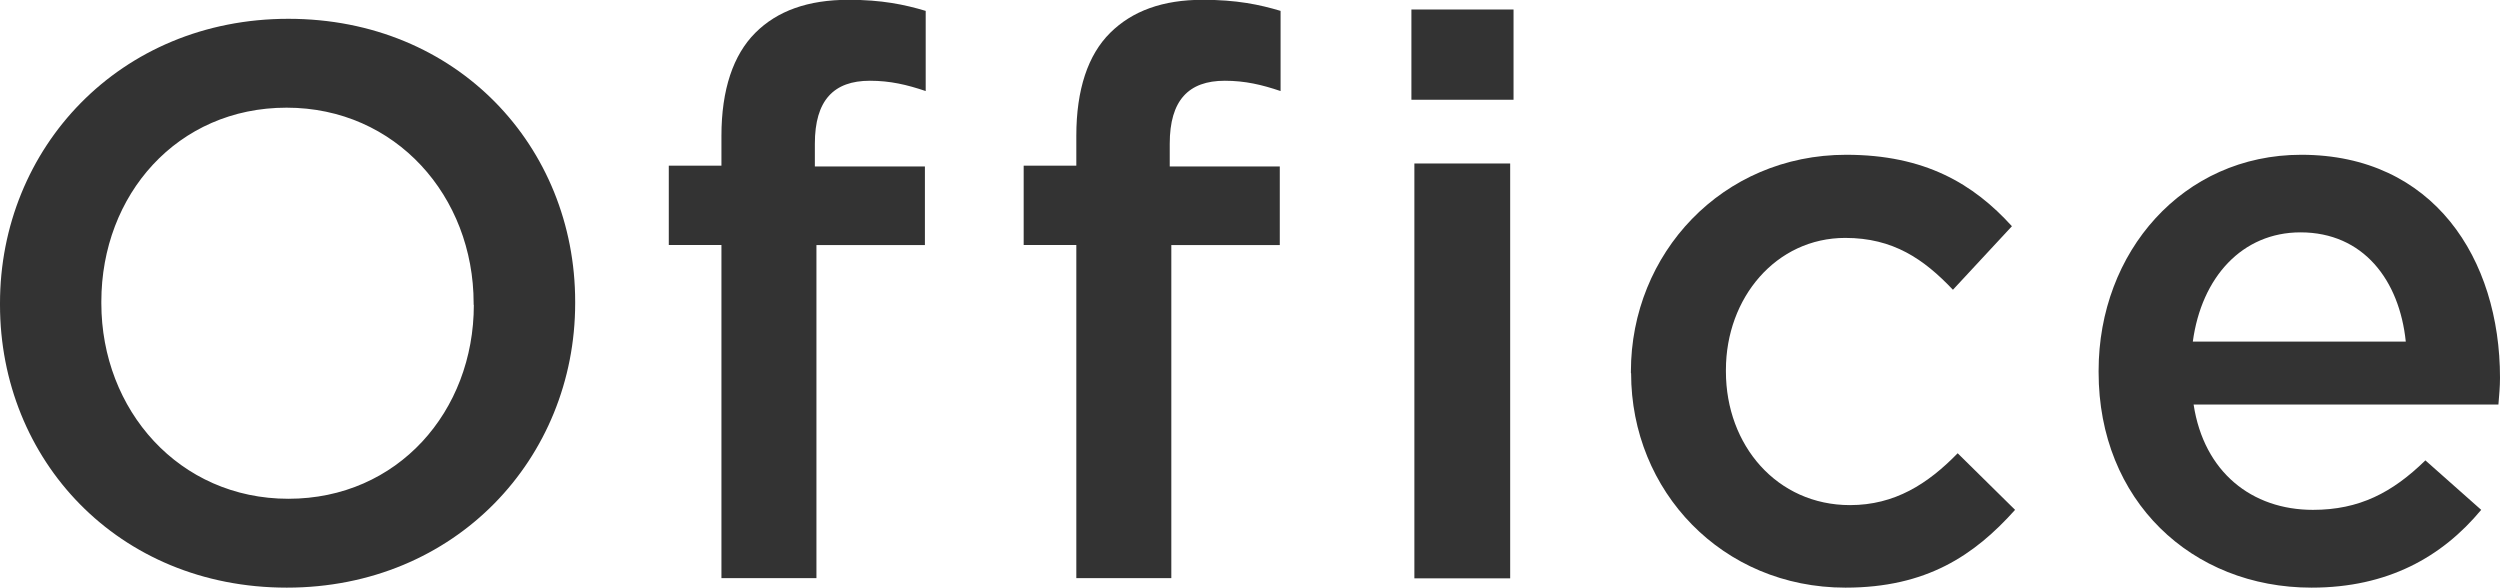
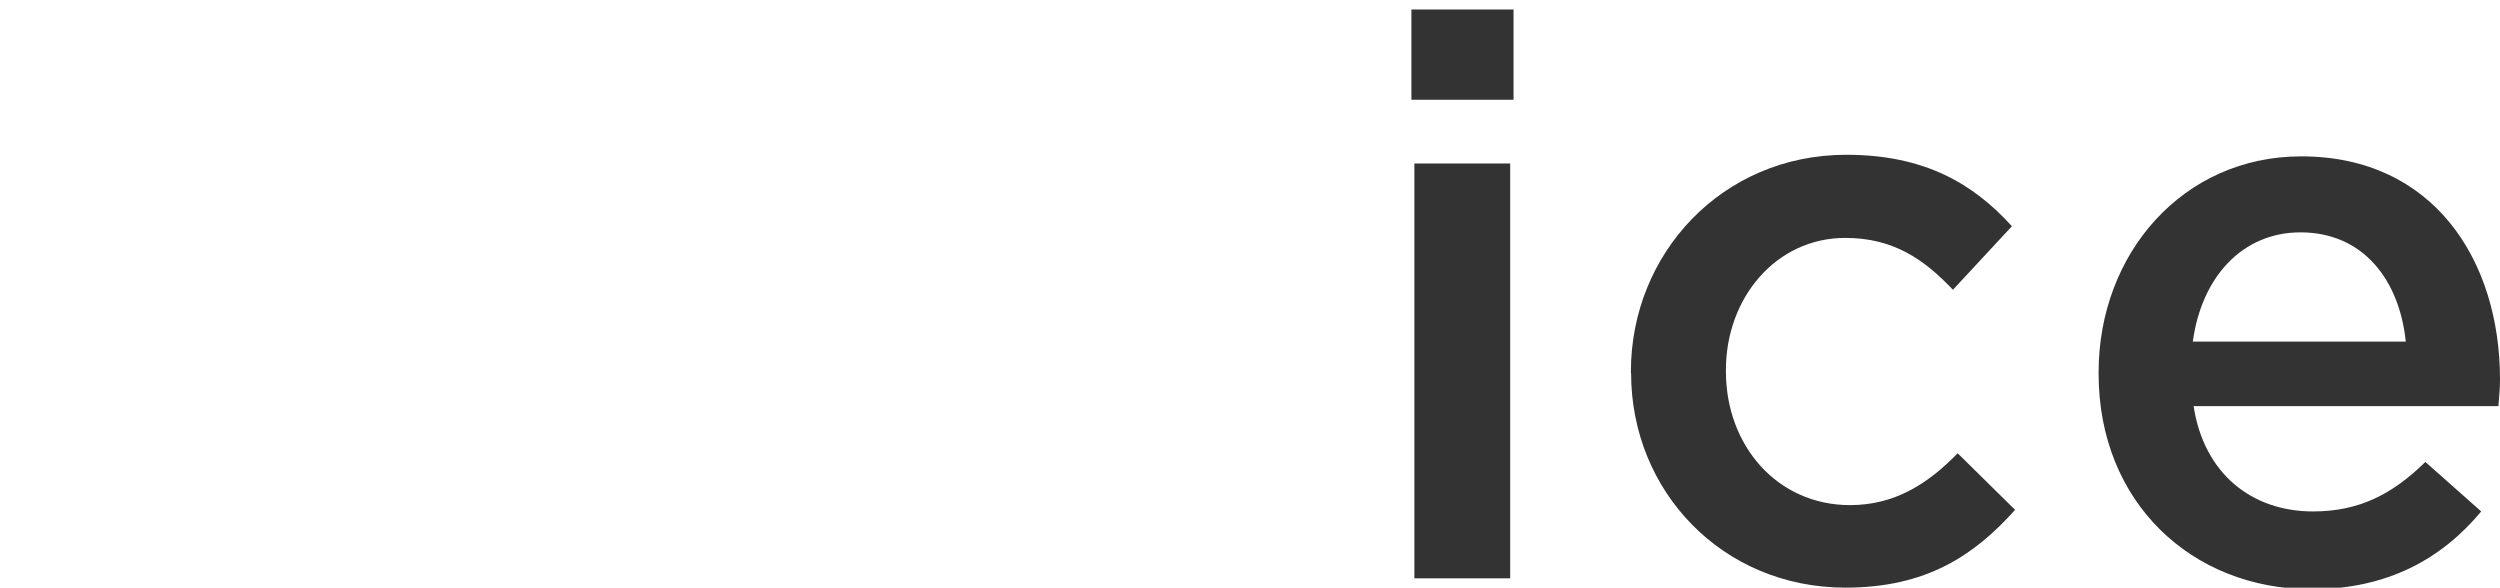
<svg xmlns="http://www.w3.org/2000/svg" id="uuid-438a41a3-69c5-455b-ab76-4311718c44b9" width="126.31" height="29.69" viewBox="0 0 126.31 29.69">
  <defs>
    <style>.uuid-91c3faa8-4626-4c3d-b1c5-7d00fee8f7e5{fill:#333;}</style>
  </defs>
  <g id="uuid-ee21c8a0-32c3-43f6-aacc-d94502990bf2">
    <g>
-       <path class="uuid-91c3faa8-4626-4c3d-b1c5-7d00fee8f7e5" d="M0,15.4v-.08C0,7.5,6.03,.95,14.57,.95s14.49,6.47,14.49,14.29v.08c0,7.82-6.03,14.37-14.57,14.37S0,23.22,0,15.4Zm23.93,0v-.08c0-5.4-3.93-9.88-9.45-9.88S5.12,9.84,5.12,15.24v.08c0,5.4,3.93,9.88,9.45,9.88s9.37-4.41,9.37-9.8Z" />
-       <path class="uuid-91c3faa8-4626-4c3d-b1c5-7d00fee8f7e5" d="M36.45,12.38h-2.66v-4.01h2.66v-1.51c0-2.34,.6-4.09,1.71-5.2,1.11-1.11,2.66-1.67,4.72-1.67,1.67,0,2.82,.24,3.89,.56V4.6c-.95-.32-1.79-.52-2.82-.52-1.83,0-2.78,.99-2.78,3.18v1.15h5.56v3.97h-5.48V29.21h-4.8V12.38Z" />
-       <path class="uuid-91c3faa8-4626-4c3d-b1c5-7d00fee8f7e5" d="M54.38,12.38h-2.66v-4.01h2.66v-1.51c0-2.34,.59-4.09,1.71-5.2s2.66-1.67,4.68-1.67c1.71,0,2.86,.24,3.93,.56V4.6c-.95-.32-1.79-.52-2.82-.52-1.83,0-2.78,.99-2.78,3.18v1.15h5.56v3.97h-5.48V29.21h-4.8V12.38Z" />
      <rect class="uuid-91c3faa8-4626-4c3d-b1c5-7d00fee8f7e5" x="71.31" y=".48" width="5.16" height="4.56" />
      <rect class="uuid-91c3faa8-4626-4c3d-b1c5-7d00fee8f7e5" x="71.46" y="8.26" width="4.84" height="20.96" />
      <path class="uuid-91c3faa8-4626-4c3d-b1c5-7d00fee8f7e5" d="M82.4,18.85v-.08c0-5.95,4.6-10.95,10.88-10.95,3.97,0,6.43,1.47,8.37,3.61l-2.98,3.21c-1.47-1.55-3.02-2.62-5.44-2.62-3.49,0-6.03,3.02-6.03,6.67v.08c0,3.73,2.58,6.75,6.27,6.75,2.26,0,3.93-1.07,5.44-2.62l2.9,2.86c-2.06,2.3-4.48,3.93-8.57,3.93-6.23,0-10.83-4.88-10.83-10.83Z" />
-       <path class="uuid-91c3faa8-4626-4c3d-b1c5-7d00fee8f7e5" d="M106.03,18.81v-.08c0-5.99,4.25-10.91,10.24-10.91,6.67,0,10.04,5.24,10.04,11.27,0,.44-.04,.87-.08,1.35h-15.4c.52,3.41,2.94,5.32,6.03,5.32,2.34,0,4.01-.87,5.68-2.5l2.82,2.5c-1.98,2.38-4.72,3.93-8.57,3.93-6.07,0-10.76-4.41-10.76-10.88Zm15.52-1.55c-.32-3.1-2.14-5.52-5.32-5.52-2.94,0-5,2.26-5.44,5.52h10.76Z" />
+       <path class="uuid-91c3faa8-4626-4c3d-b1c5-7d00fee8f7e5" d="M106.03,18.81c0-5.99,4.25-10.91,10.24-10.91,6.67,0,10.04,5.24,10.04,11.27,0,.44-.04,.87-.08,1.35h-15.4c.52,3.41,2.94,5.32,6.03,5.32,2.34,0,4.01-.87,5.68-2.5l2.82,2.5c-1.98,2.38-4.72,3.93-8.57,3.93-6.07,0-10.76-4.41-10.76-10.88Zm15.52-1.55c-.32-3.1-2.14-5.52-5.32-5.52-2.94,0-5,2.26-5.44,5.52h10.76Z" />
    </g>
  </g>
</svg>